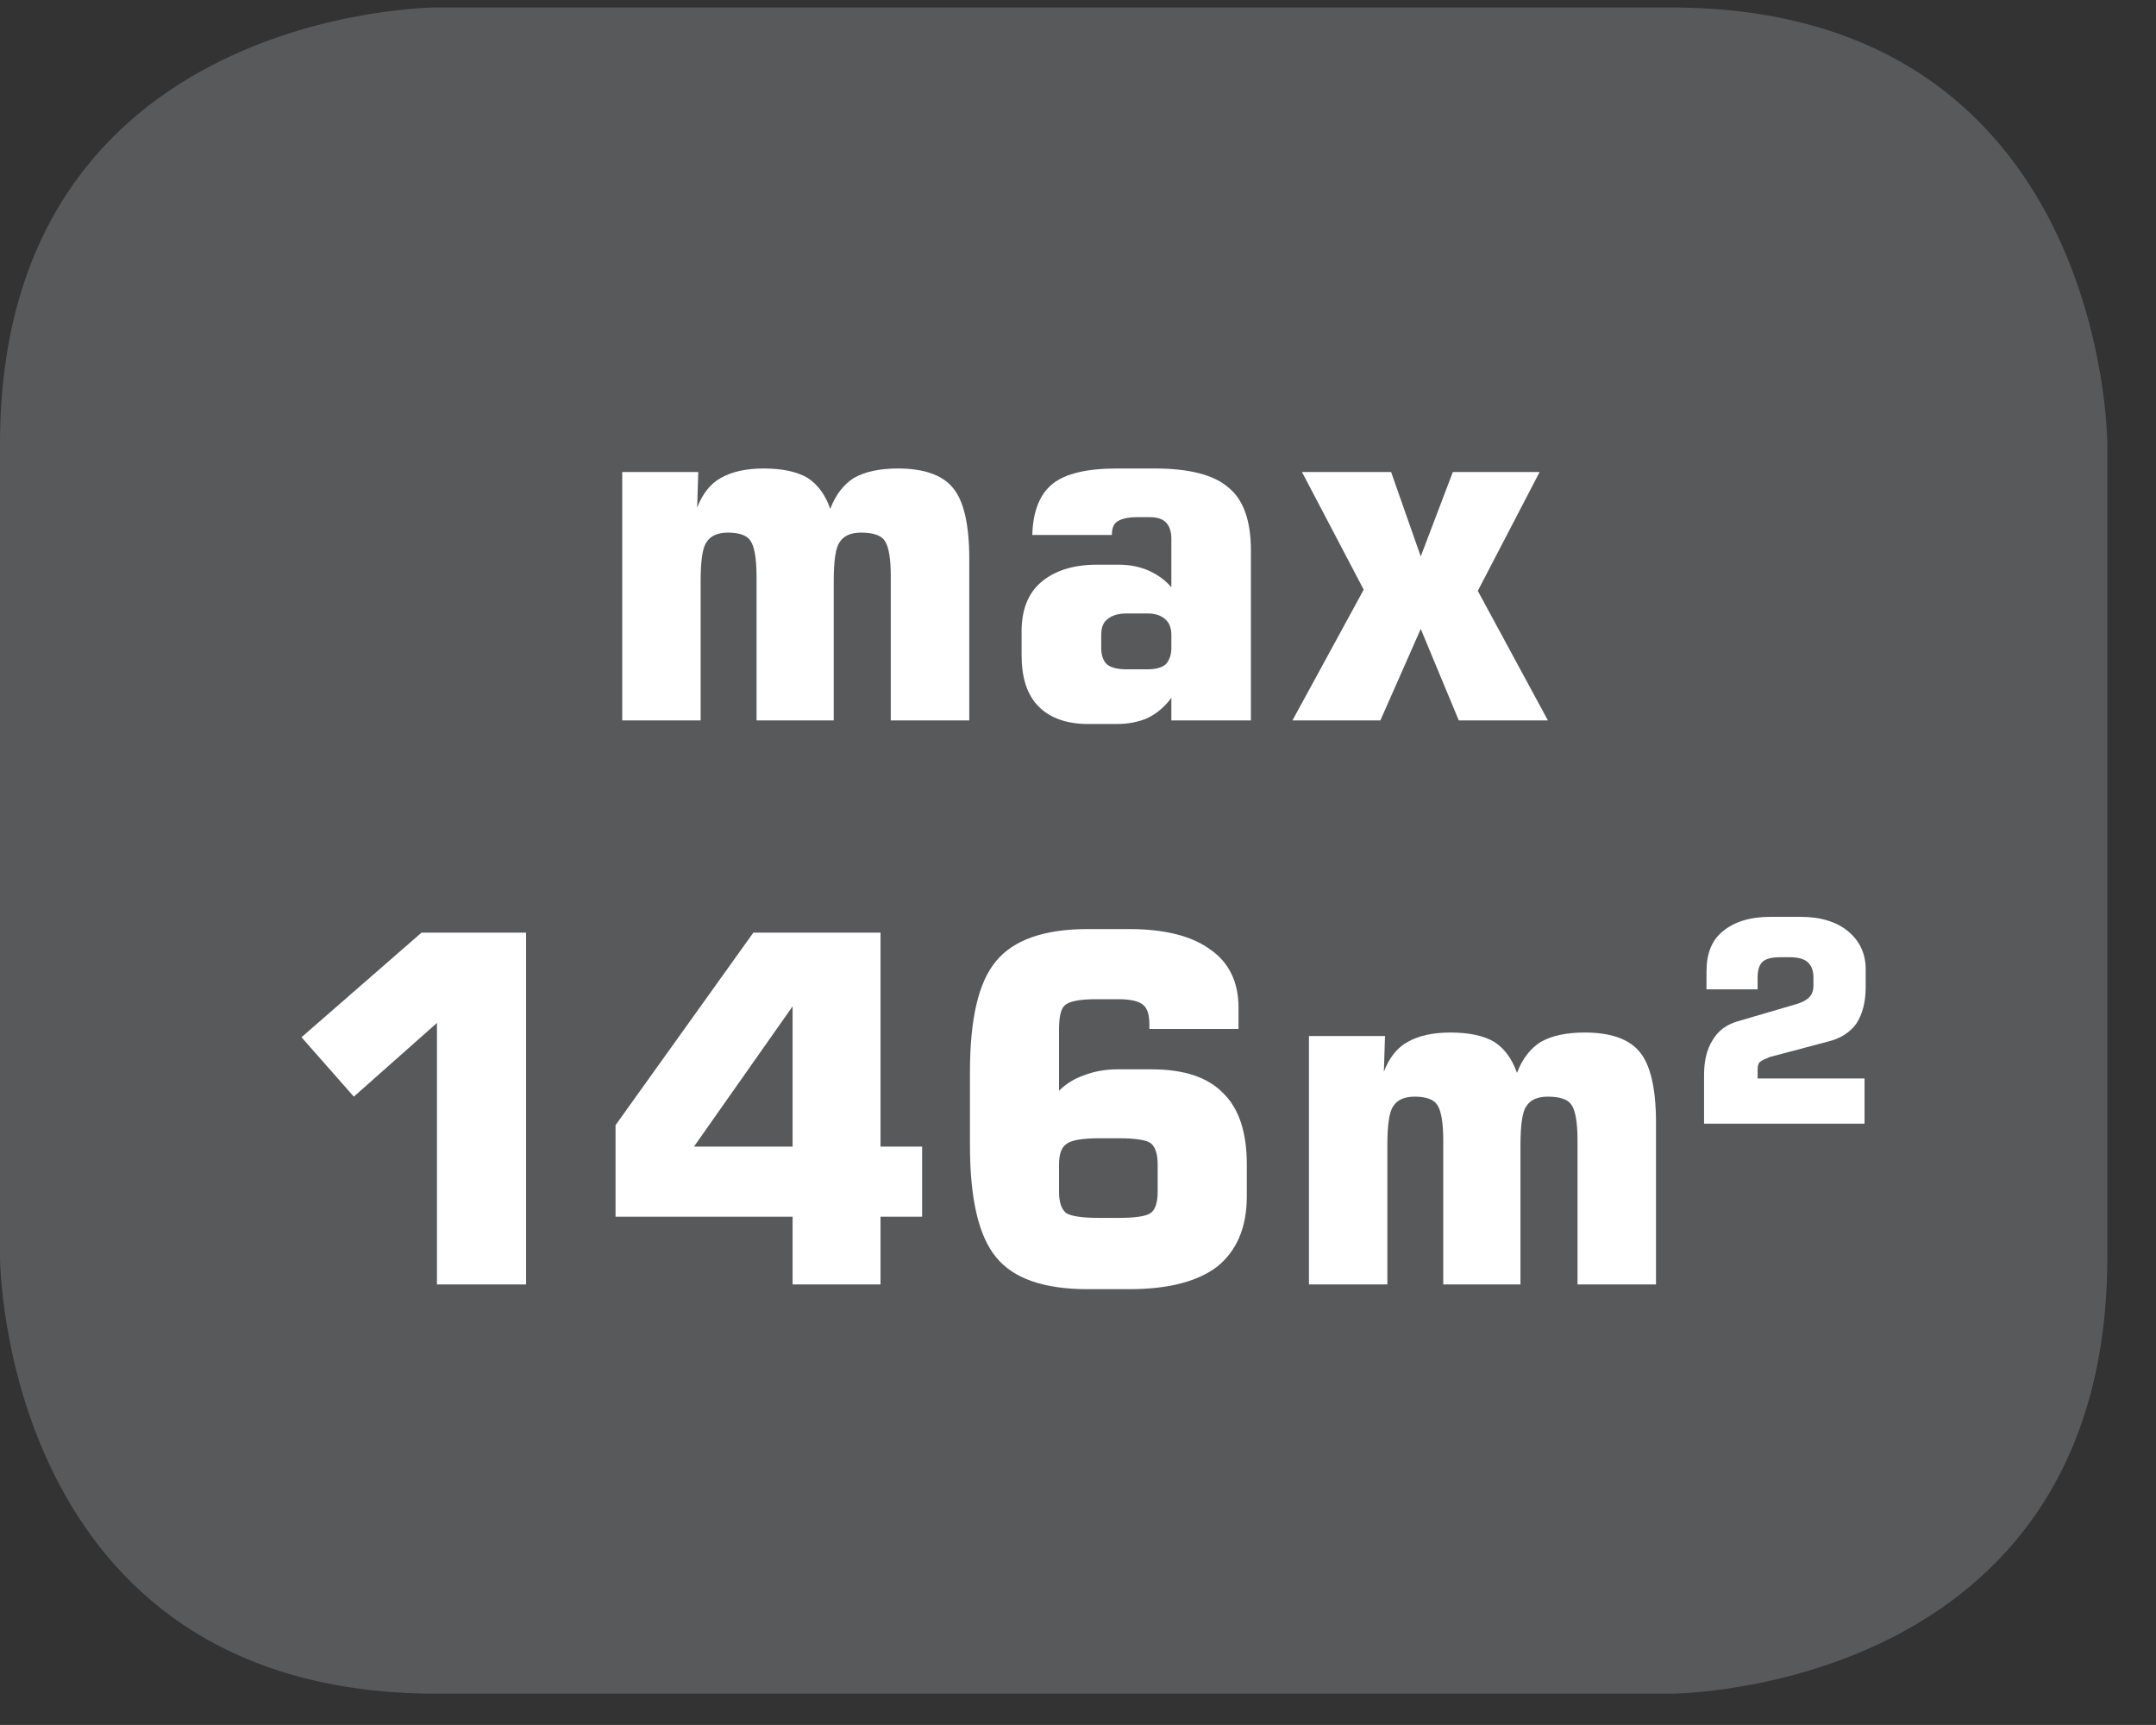
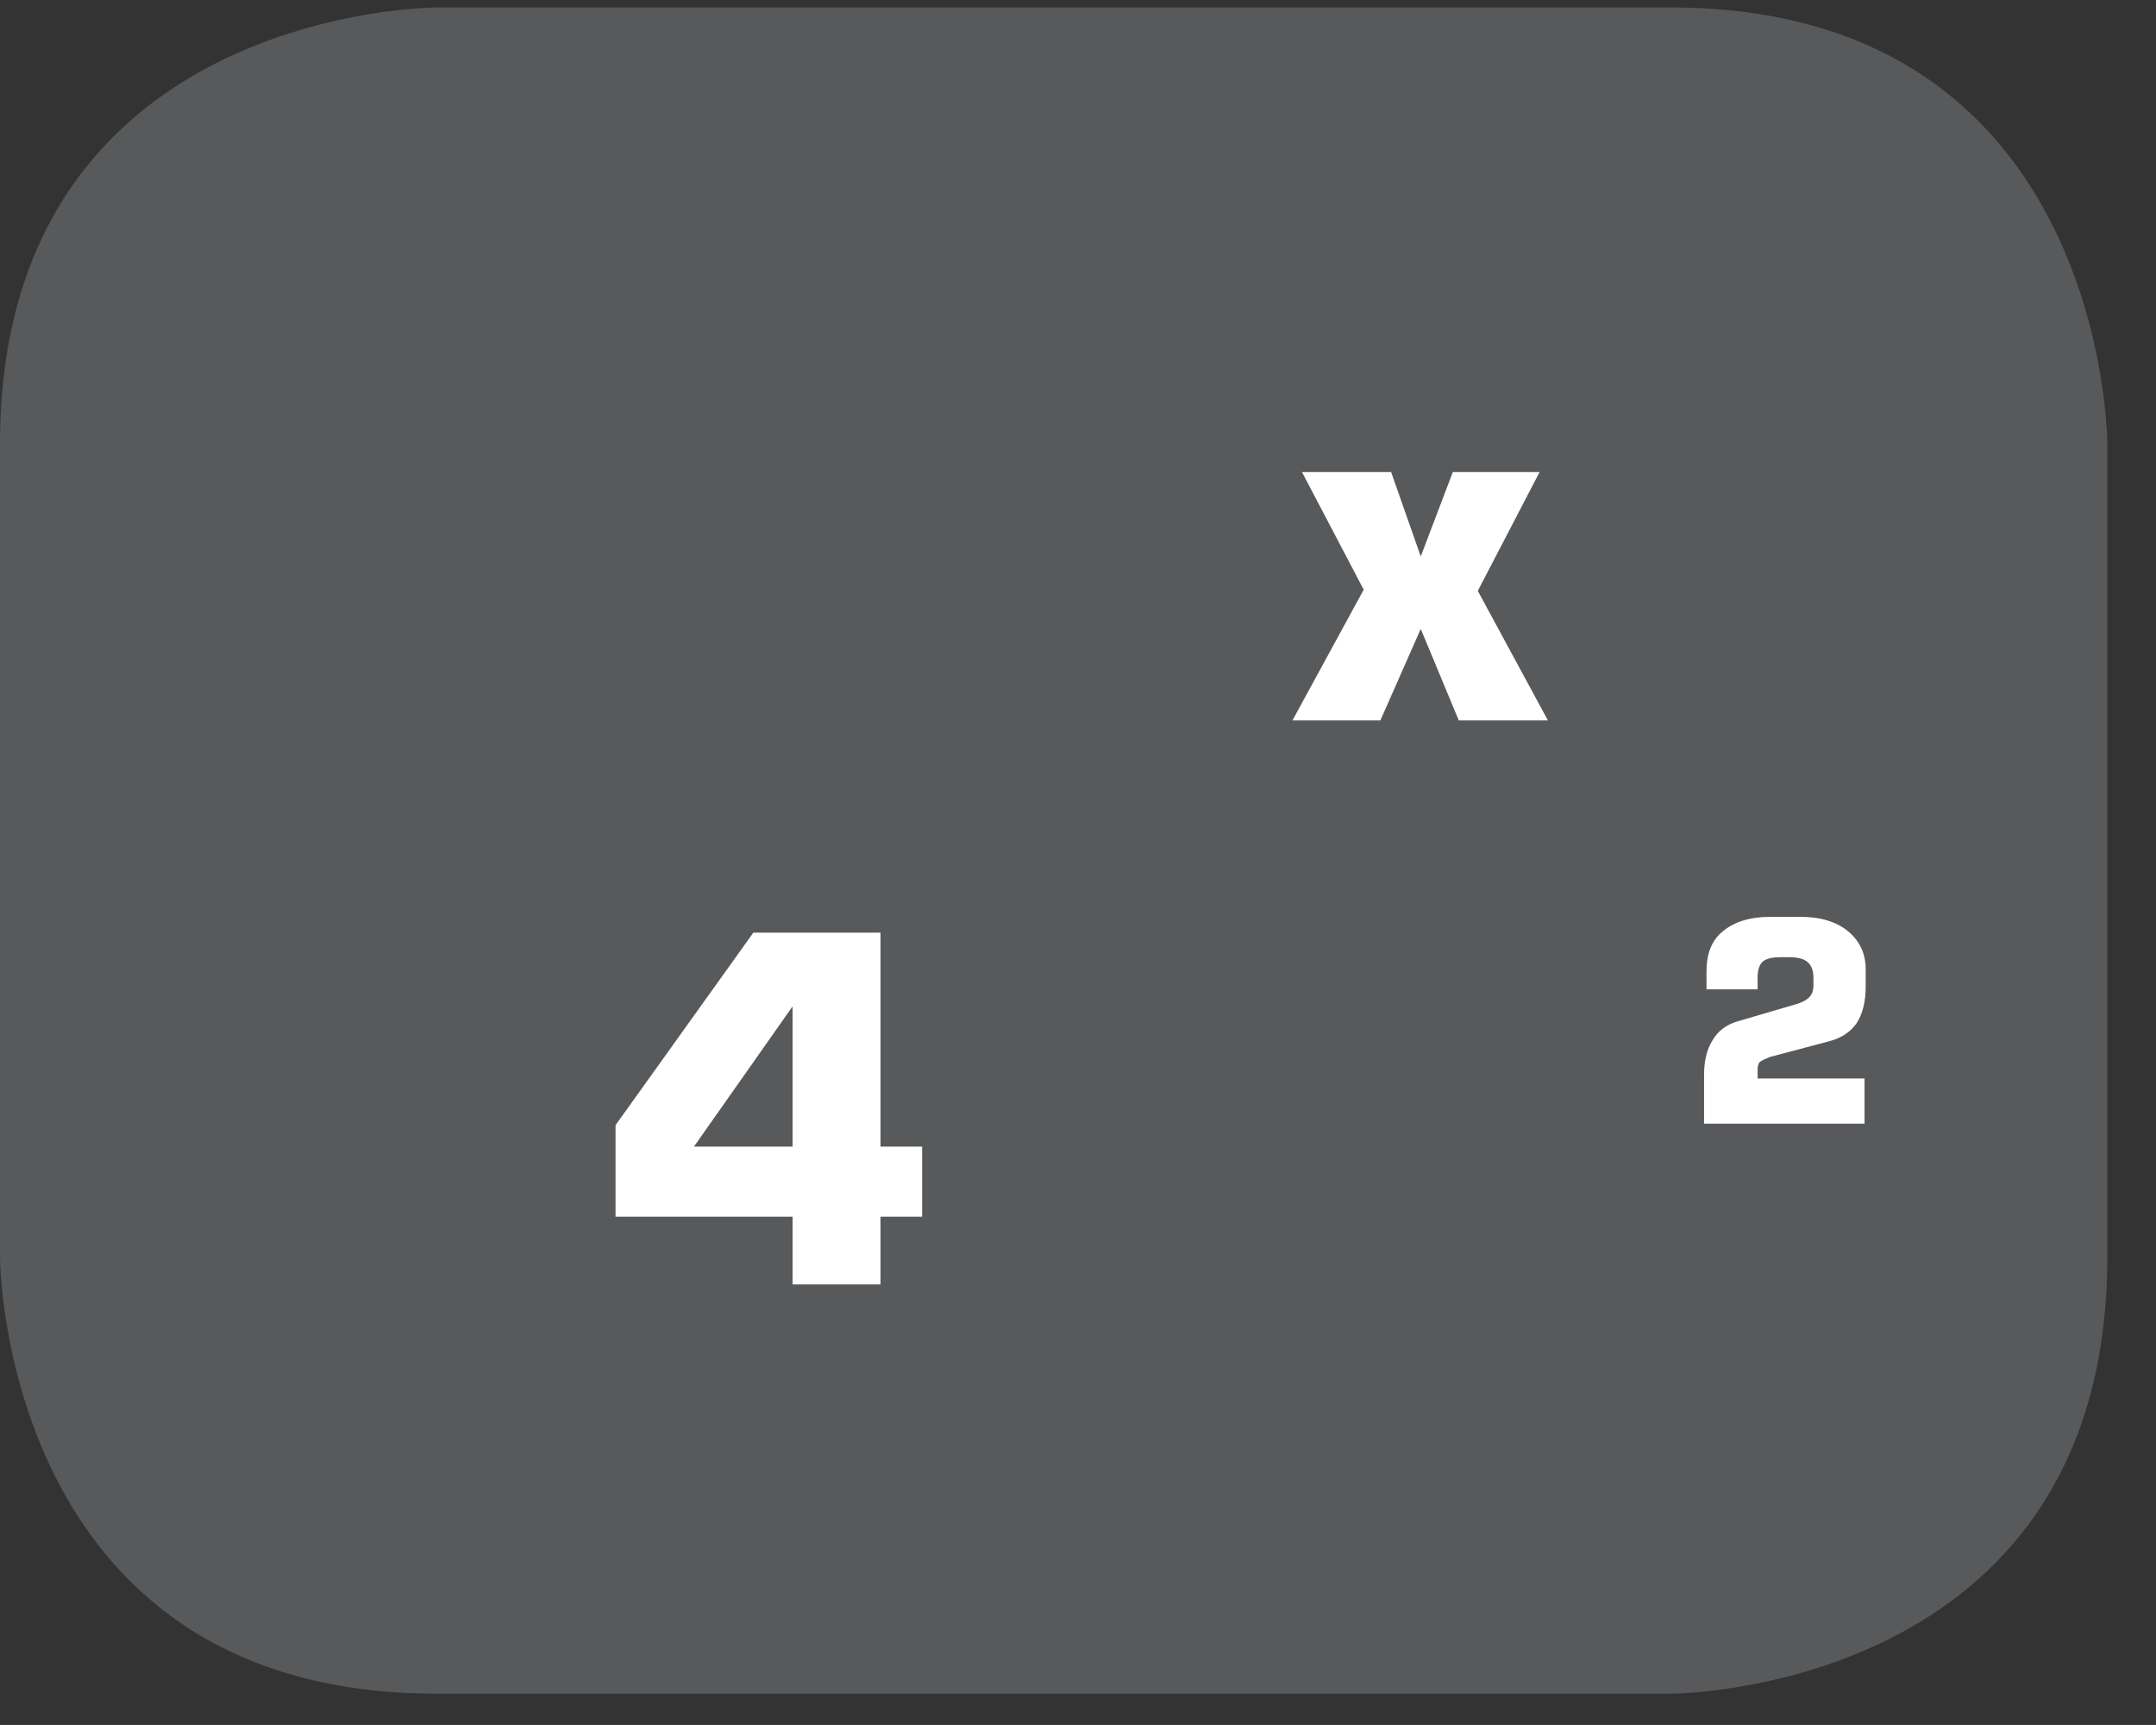
<svg xmlns="http://www.w3.org/2000/svg" xmlns:xlink="http://www.w3.org/1999/xlink" width="28.347pt" height="22.677pt" viewBox="0 0 28.347 22.677" version="1.2">
  <rect x="0" y="0" width="28.347" height="22.677" fill="#333333" stroke="none" />
  <defs>
    <g>
      <symbol overflow="visible" id="glyph0-0">
        <path style="stroke:none;" d="M 0.312 1.125 L 0.312 -4.484 L 3.5 -4.484 L 3.5 1.125 Z M 0.672 0.766 L 3.141 0.766 L 3.141 -4.125 L 0.672 -4.125 Z M 0.672 0.766 " />
      </symbol>
      <symbol overflow="visible" id="glyph0-1">
-         <path style="stroke:none;" d="M 0.453 0 L 0.453 -3.266 L 1.453 -3.266 L 1.438 -2.797 C 1.508 -2.98 1.613 -3.113 1.75 -3.188 C 1.895 -3.27 2.082 -3.312 2.312 -3.312 C 2.559 -3.312 2.754 -3.27 2.891 -3.188 C 3.023 -3.102 3.125 -2.965 3.188 -2.781 C 3.258 -2.965 3.363 -3.102 3.5 -3.188 C 3.645 -3.27 3.836 -3.312 4.078 -3.312 C 4.418 -3.312 4.66 -3.227 4.797 -3.062 C 4.941 -2.895 5.016 -2.582 5.016 -2.125 L 5.016 0 L 3.984 0 L 3.984 -1.891 C 3.984 -2.129 3.957 -2.285 3.906 -2.359 C 3.863 -2.43 3.758 -2.469 3.594 -2.469 C 3.457 -2.469 3.363 -2.426 3.312 -2.344 C 3.258 -2.27 3.234 -2.098 3.234 -1.828 L 3.234 0 L 2.219 0 L 2.219 -1.891 C 2.219 -2.129 2.191 -2.285 2.141 -2.359 C 2.098 -2.43 1.996 -2.469 1.844 -2.469 C 1.707 -2.469 1.613 -2.426 1.562 -2.344 C 1.508 -2.27 1.484 -2.098 1.484 -1.828 L 1.484 0 Z M 0.453 0 " />
-       </symbol>
+         </symbol>
      <symbol overflow="visible" id="glyph0-2">
-         <path style="stroke:none;" d="M 1.672 -0.672 L 1.953 -0.672 C 2.055 -0.672 2.133 -0.691 2.188 -0.734 C 2.238 -0.785 2.266 -0.859 2.266 -0.953 L 2.266 -1.125 C 2.266 -1.215 2.238 -1.285 2.188 -1.328 C 2.133 -1.379 2.055 -1.406 1.953 -1.406 L 1.672 -1.406 C 1.566 -1.406 1.48 -1.379 1.422 -1.328 C 1.367 -1.285 1.344 -1.215 1.344 -1.125 L 1.344 -0.953 C 1.344 -0.859 1.367 -0.785 1.422 -0.734 C 1.48 -0.691 1.566 -0.672 1.672 -0.672 Z M 0.438 -2.438 C 0.445 -2.746 0.535 -2.973 0.703 -3.109 C 0.867 -3.242 1.148 -3.312 1.547 -3.312 L 2.047 -3.312 C 2.504 -3.312 2.828 -3.227 3.016 -3.062 C 3.211 -2.906 3.312 -2.629 3.312 -2.234 L 3.312 0 L 2.266 0 L 2.266 -0.297 C 2.18 -0.18 2.074 -0.09 1.953 -0.031 C 1.836 0.02 1.699 0.047 1.547 0.047 L 1.172 0.047 C 0.891 0.047 0.668 -0.031 0.516 -0.188 C 0.367 -0.34 0.297 -0.566 0.297 -0.859 L 0.297 -1.172 C 0.297 -1.449 0.379 -1.664 0.547 -1.812 C 0.723 -1.965 0.969 -2.047 1.281 -2.047 L 1.578 -2.047 C 1.723 -2.047 1.852 -2.02 1.969 -1.969 C 2.09 -1.914 2.191 -1.84 2.266 -1.75 L 2.266 -2.391 C 2.266 -2.48 2.242 -2.551 2.203 -2.594 C 2.16 -2.645 2.086 -2.672 1.984 -2.672 L 1.812 -2.672 C 1.688 -2.672 1.598 -2.648 1.547 -2.609 C 1.504 -2.578 1.484 -2.52 1.484 -2.438 Z M 0.438 -2.438 " />
-       </symbol>
+         </symbol>
      <symbol overflow="visible" id="glyph0-3">
        <path style="stroke:none;" d="M 0.141 0 L 1.078 -1.719 L 0.266 -3.266 L 1.438 -3.266 L 1.828 -2.156 L 2.25 -3.266 L 3.391 -3.266 L 2.578 -1.703 L 3.5 0 L 2.328 0 L 1.828 -1.203 L 1.297 0 Z M 0.141 0 " />
      </symbol>
      <symbol overflow="visible" id="glyph0-4">
-         <path style="stroke:none;" d="M 0.531 -3.25 L 2.109 -4.625 L 3.484 -4.625 L 3.484 0 L 2.312 0 L 2.312 -3.438 L 1.219 -2.469 Z M 0.531 -3.25 " />
-       </symbol>
+         </symbol>
      <symbol overflow="visible" id="glyph0-5">
        <path style="stroke:none;" d="M 1.25 -1.812 L 2.547 -1.812 L 2.547 -3.656 Z M 0.219 -0.891 L 0.219 -2.094 L 2.031 -4.625 L 3.703 -4.625 L 3.703 -1.812 L 4.25 -1.812 L 4.25 -0.891 L 3.703 -0.891 L 3.703 0 L 2.547 0 L 2.547 -0.891 Z M 0.219 -0.891 " />
      </symbol>
      <symbol overflow="visible" id="glyph0-6">
-         <path style="stroke:none;" d="M 2.141 -0.875 L 2.391 -0.875 C 2.605 -0.875 2.75 -0.895 2.812 -0.938 C 2.871 -0.977 2.906 -1.07 2.906 -1.219 L 2.906 -1.578 C 2.906 -1.723 2.871 -1.816 2.812 -1.859 C 2.758 -1.898 2.617 -1.922 2.391 -1.922 L 2.141 -1.922 C 1.91 -1.922 1.762 -1.895 1.703 -1.844 C 1.641 -1.801 1.609 -1.711 1.609 -1.578 L 1.609 -1.219 C 1.609 -1.082 1.641 -0.988 1.703 -0.938 C 1.773 -0.895 1.922 -0.875 2.141 -0.875 Z M 3.969 -3.359 L 2.797 -3.359 L 2.797 -3.422 C 2.797 -3.543 2.77 -3.629 2.719 -3.672 C 2.664 -3.723 2.555 -3.75 2.391 -3.75 L 2.094 -3.75 C 1.883 -3.75 1.746 -3.723 1.688 -3.672 C 1.633 -3.629 1.609 -3.52 1.609 -3.344 L 1.609 -2.547 C 1.699 -2.637 1.812 -2.707 1.938 -2.75 C 2.07 -2.801 2.219 -2.828 2.375 -2.828 L 2.828 -2.828 C 3.254 -2.828 3.566 -2.723 3.766 -2.516 C 3.973 -2.316 4.078 -2.004 4.078 -1.578 L 4.078 -1.156 C 4.078 -0.75 3.945 -0.441 3.688 -0.234 C 3.426 -0.035 3.039 0.062 2.531 0.062 L 1.984 0.062 C 1.41 0.062 1.008 -0.078 0.781 -0.359 C 0.551 -0.637 0.438 -1.129 0.438 -1.828 L 0.438 -2.797 C 0.438 -3.492 0.551 -3.977 0.781 -4.25 C 1.008 -4.527 1.41 -4.672 1.984 -4.672 L 2.531 -4.672 C 2.996 -4.672 3.352 -4.582 3.594 -4.406 C 3.84 -4.238 3.969 -3.98 3.969 -3.641 Z M 3.969 -3.359 " />
-       </symbol>
+         </symbol>
      <symbol overflow="visible" id="glyph1-0">
-         <path style="stroke:none;" d="M 0.188 0.656 L 0.188 -2.609 L 2.031 -2.609 L 2.031 0.656 Z M 0.391 0.453 L 1.828 0.453 L 1.828 -2.406 L 0.391 -2.406 Z M 0.391 0.453 " />
-       </symbol>
+         </symbol>
      <symbol overflow="visible" id="glyph1-1">
        <path style="stroke:none;" d="M 0.234 0 L 0.234 -0.641 C 0.234 -0.824 0.27 -0.977 0.344 -1.094 C 0.414 -1.215 0.523 -1.301 0.672 -1.344 L 1.469 -1.578 C 1.551 -1.605 1.602 -1.641 1.625 -1.672 C 1.652 -1.699 1.672 -1.75 1.672 -1.812 L 1.672 -1.922 C 1.672 -2.012 1.645 -2.082 1.594 -2.125 C 1.551 -2.164 1.473 -2.188 1.359 -2.188 L 1.234 -2.188 C 1.117 -2.188 1.039 -2.164 1 -2.125 C 0.957 -2.082 0.938 -2.012 0.938 -1.922 L 0.938 -1.766 L 0.266 -1.766 L 0.266 -2 C 0.266 -2.238 0.336 -2.414 0.484 -2.531 C 0.629 -2.652 0.836 -2.719 1.109 -2.719 L 1.5 -2.719 C 1.77 -2.719 1.977 -2.652 2.125 -2.531 C 2.277 -2.406 2.359 -2.238 2.359 -2.031 L 2.359 -1.797 C 2.359 -1.598 2.316 -1.434 2.234 -1.312 C 2.148 -1.195 2.023 -1.117 1.859 -1.078 L 1.094 -0.875 C 1.039 -0.852 0.996 -0.832 0.969 -0.812 C 0.945 -0.789 0.938 -0.754 0.938 -0.703 L 0.938 -0.594 L 2.344 -0.594 L 2.344 0 Z M 0.234 0 " />
      </symbol>
    </g>
    <clipPath id="clip1">
      <path d="M 0 0.098 L 27.707 0.098 L 27.707 22.262 L 0 22.262 Z M 0 0.098 " />
    </clipPath>
  </defs>
  <g id="surface1">
    <g clip-path="url(#clip1)" clip-rule="nonzero">
      <path style=" stroke:none;fill-rule:nonzero;fill:rgb(34.509%,34.901%,35.686%);fill-opacity:1;" d="M 5.742 0.098 C 5.742 0.098 0 0.098 0 5.836 L 0 16.523 C 0 16.523 0 22.266 5.742 22.266 L 21.965 22.266 C 21.965 22.266 27.707 22.266 27.707 16.523 L 27.707 5.836 C 27.707 5.836 27.707 0.098 21.965 0.098 Z M 5.742 0.098 " />
    </g>
    <g style="fill:rgb(100%,100%,100%);fill-opacity:1;">
      <use xlink:href="#glyph0-1" x="7.728" y="9.471" />
      <use xlink:href="#glyph0-2" x="13.135" y="9.471" />
      <use xlink:href="#glyph0-3" x="16.852" y="9.471" />
    </g>
    <g style="fill:rgb(100%,100%,100%);fill-opacity:1;">
      <use xlink:href="#glyph0-4" x="3.433" y="16.886" />
      <use xlink:href="#glyph0-5" x="7.874" y="16.886" />
      <use xlink:href="#glyph0-6" x="12.315" y="16.886" />
      <use xlink:href="#glyph0-1" x="16.757" y="16.886" />
    </g>
    <g style="fill:rgb(100%,100%,100%);fill-opacity:1;">
      <use xlink:href="#glyph1-1" x="22.171" y="14.772" />
    </g>
  </g>
</svg>